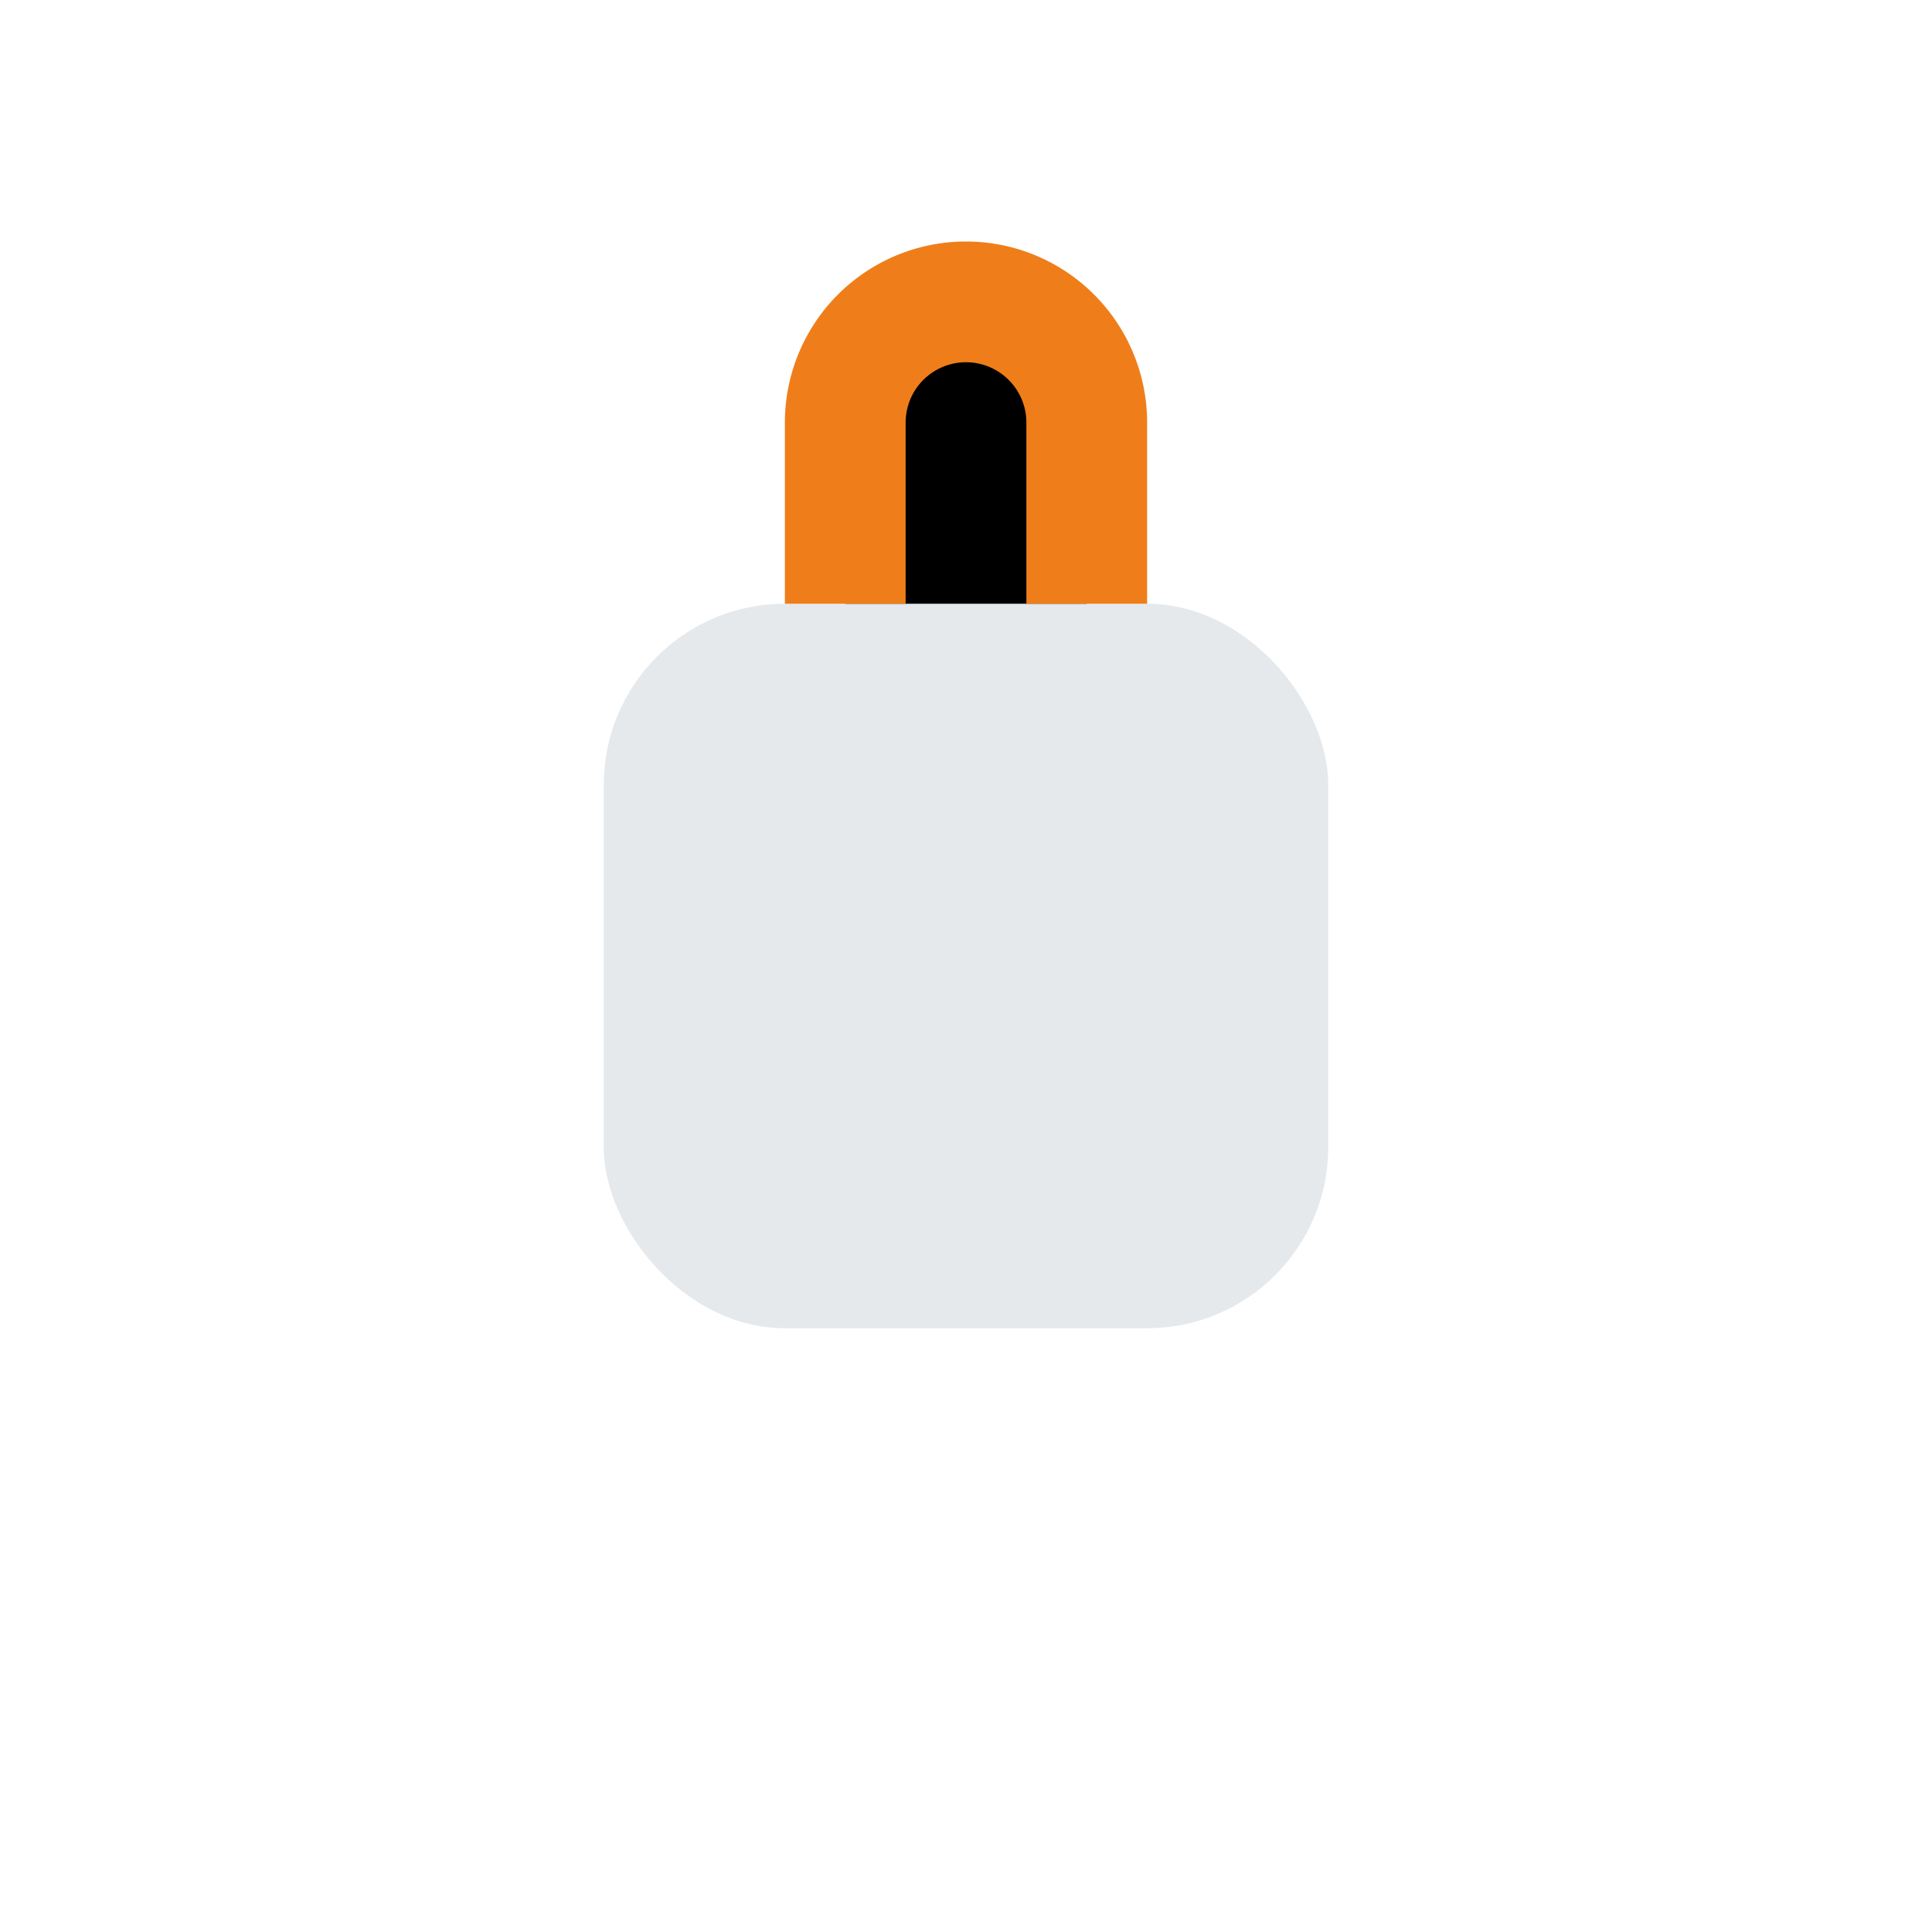
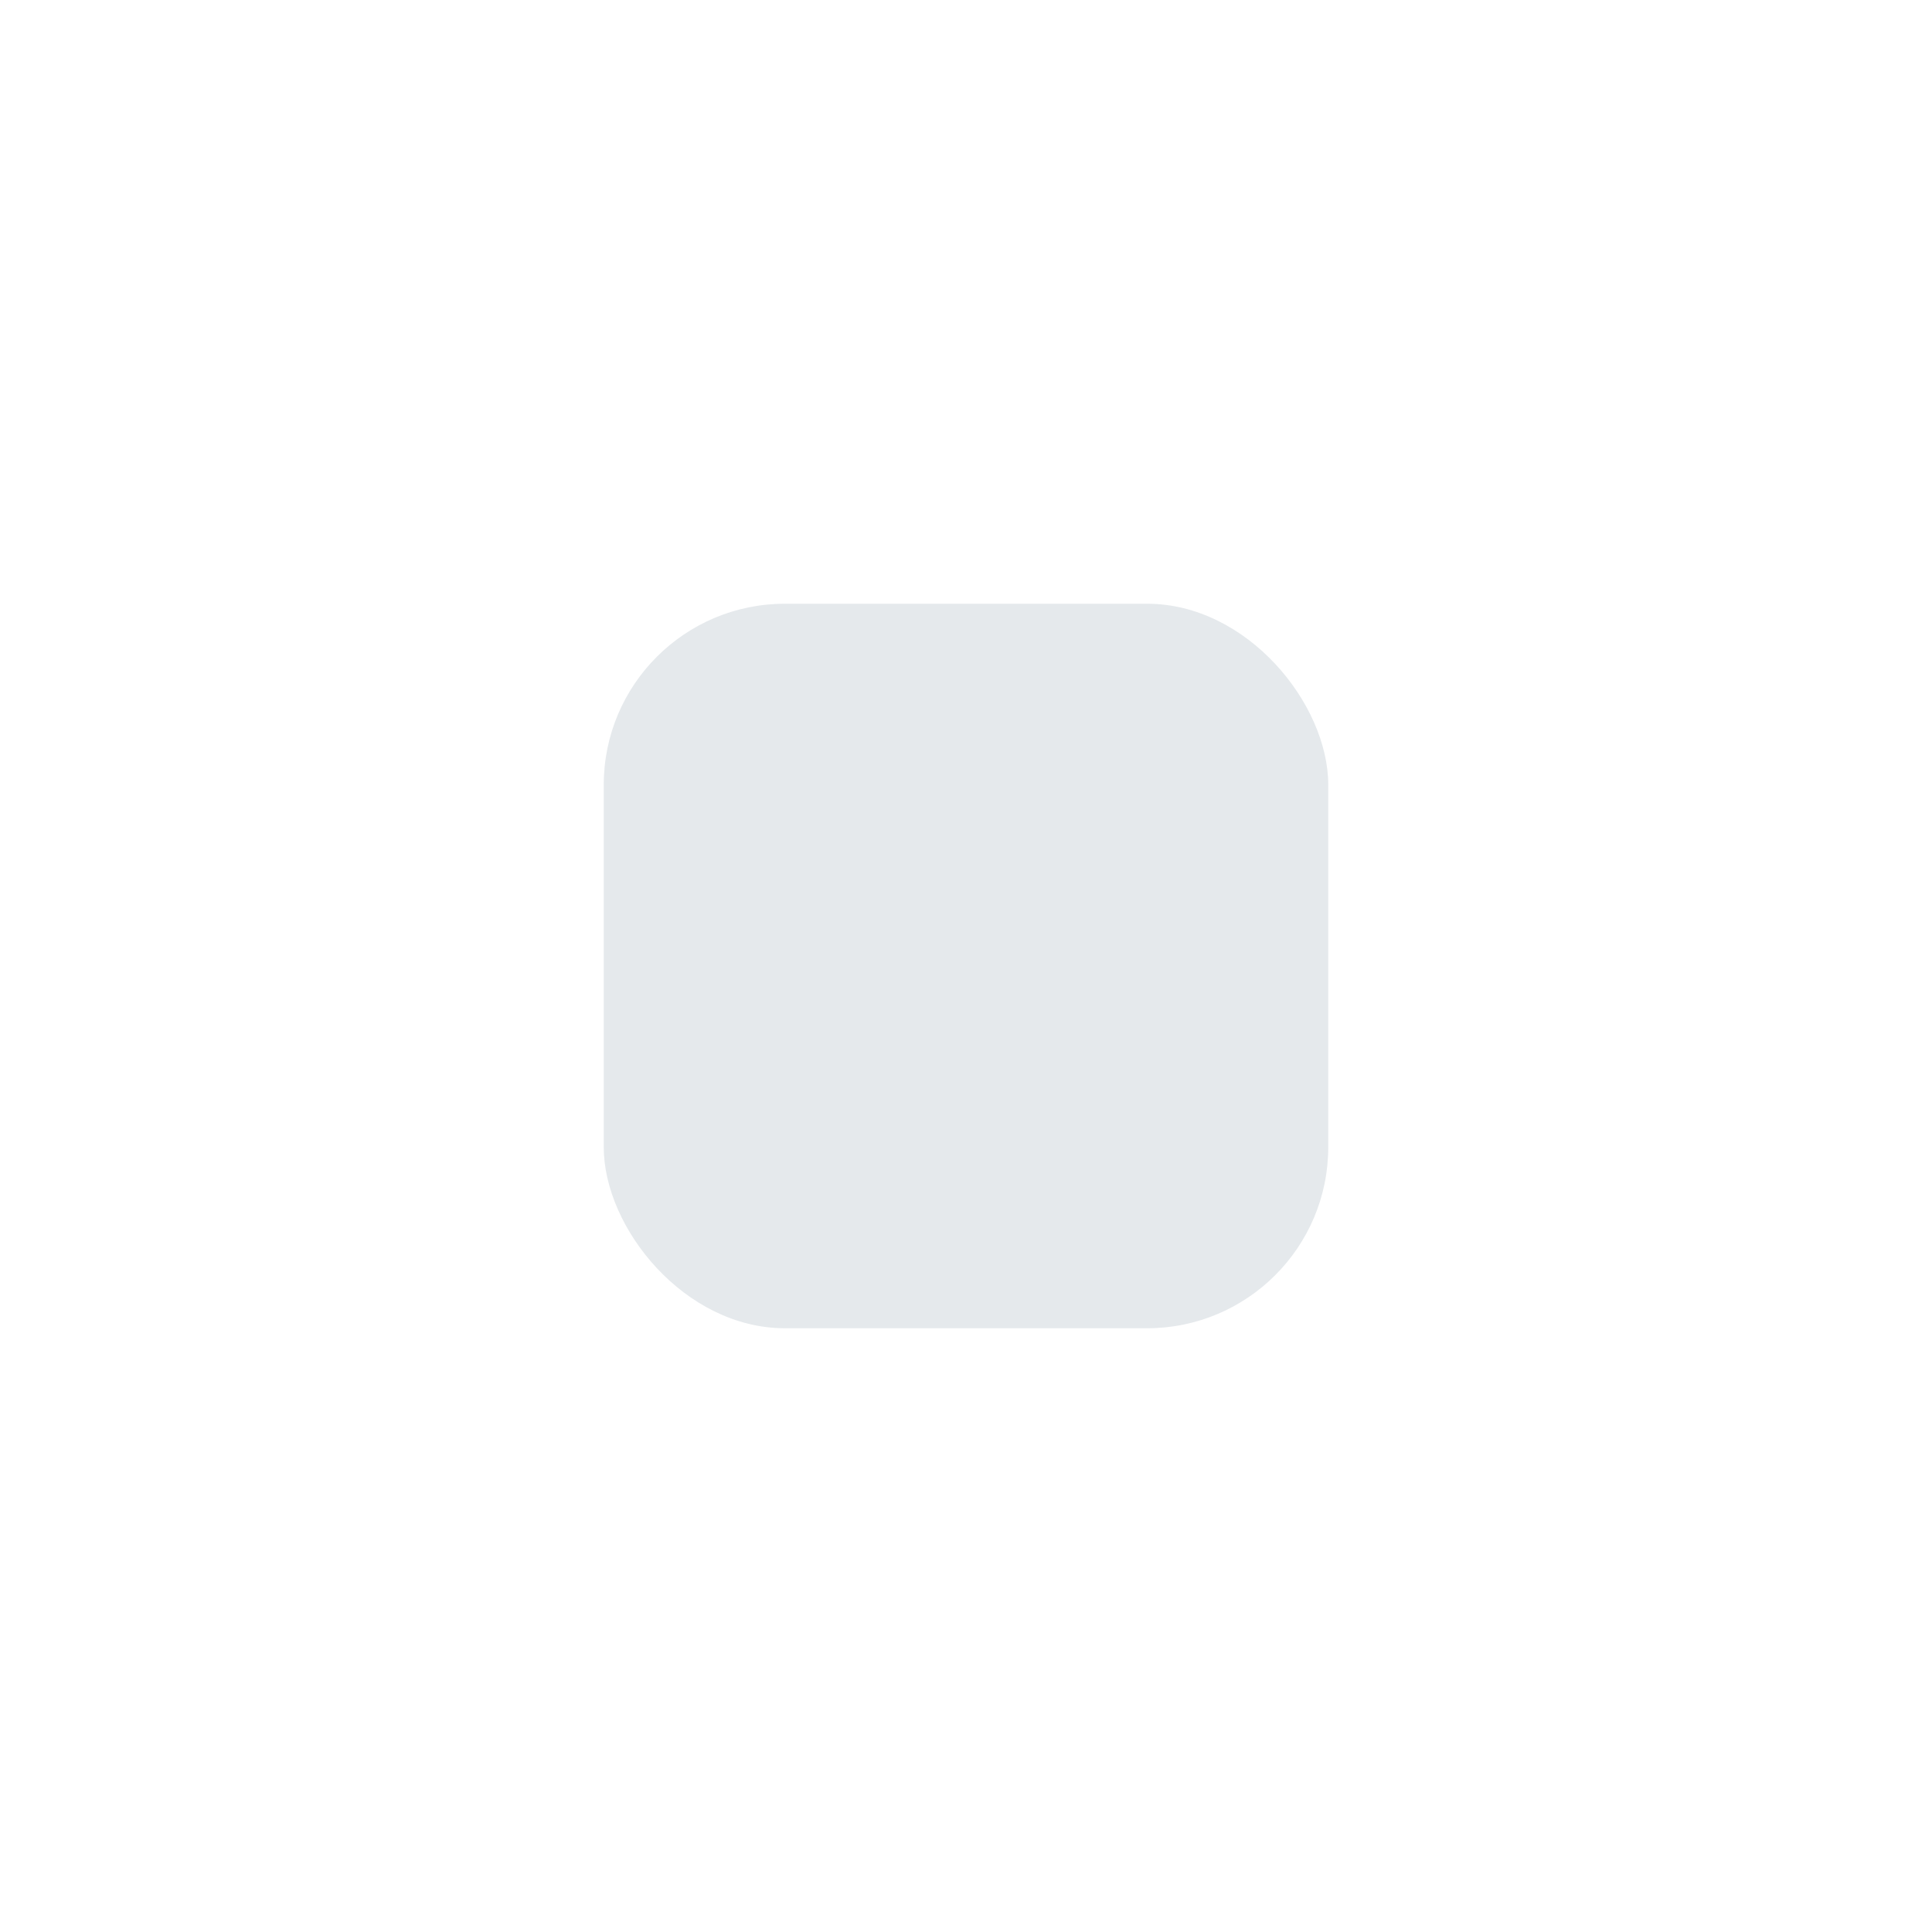
<svg xmlns="http://www.w3.org/2000/svg" width="32" height="32" viewBox="0 0 32 32">
  <rect x="10" y="10" width="12" height="12" rx="3" fill="#E5E9EC" />
-   <path d="M18 10v-3a2 2 0 0 0-4 0v3" stroke="#EF7E1A" stroke-width="2" />
</svg>